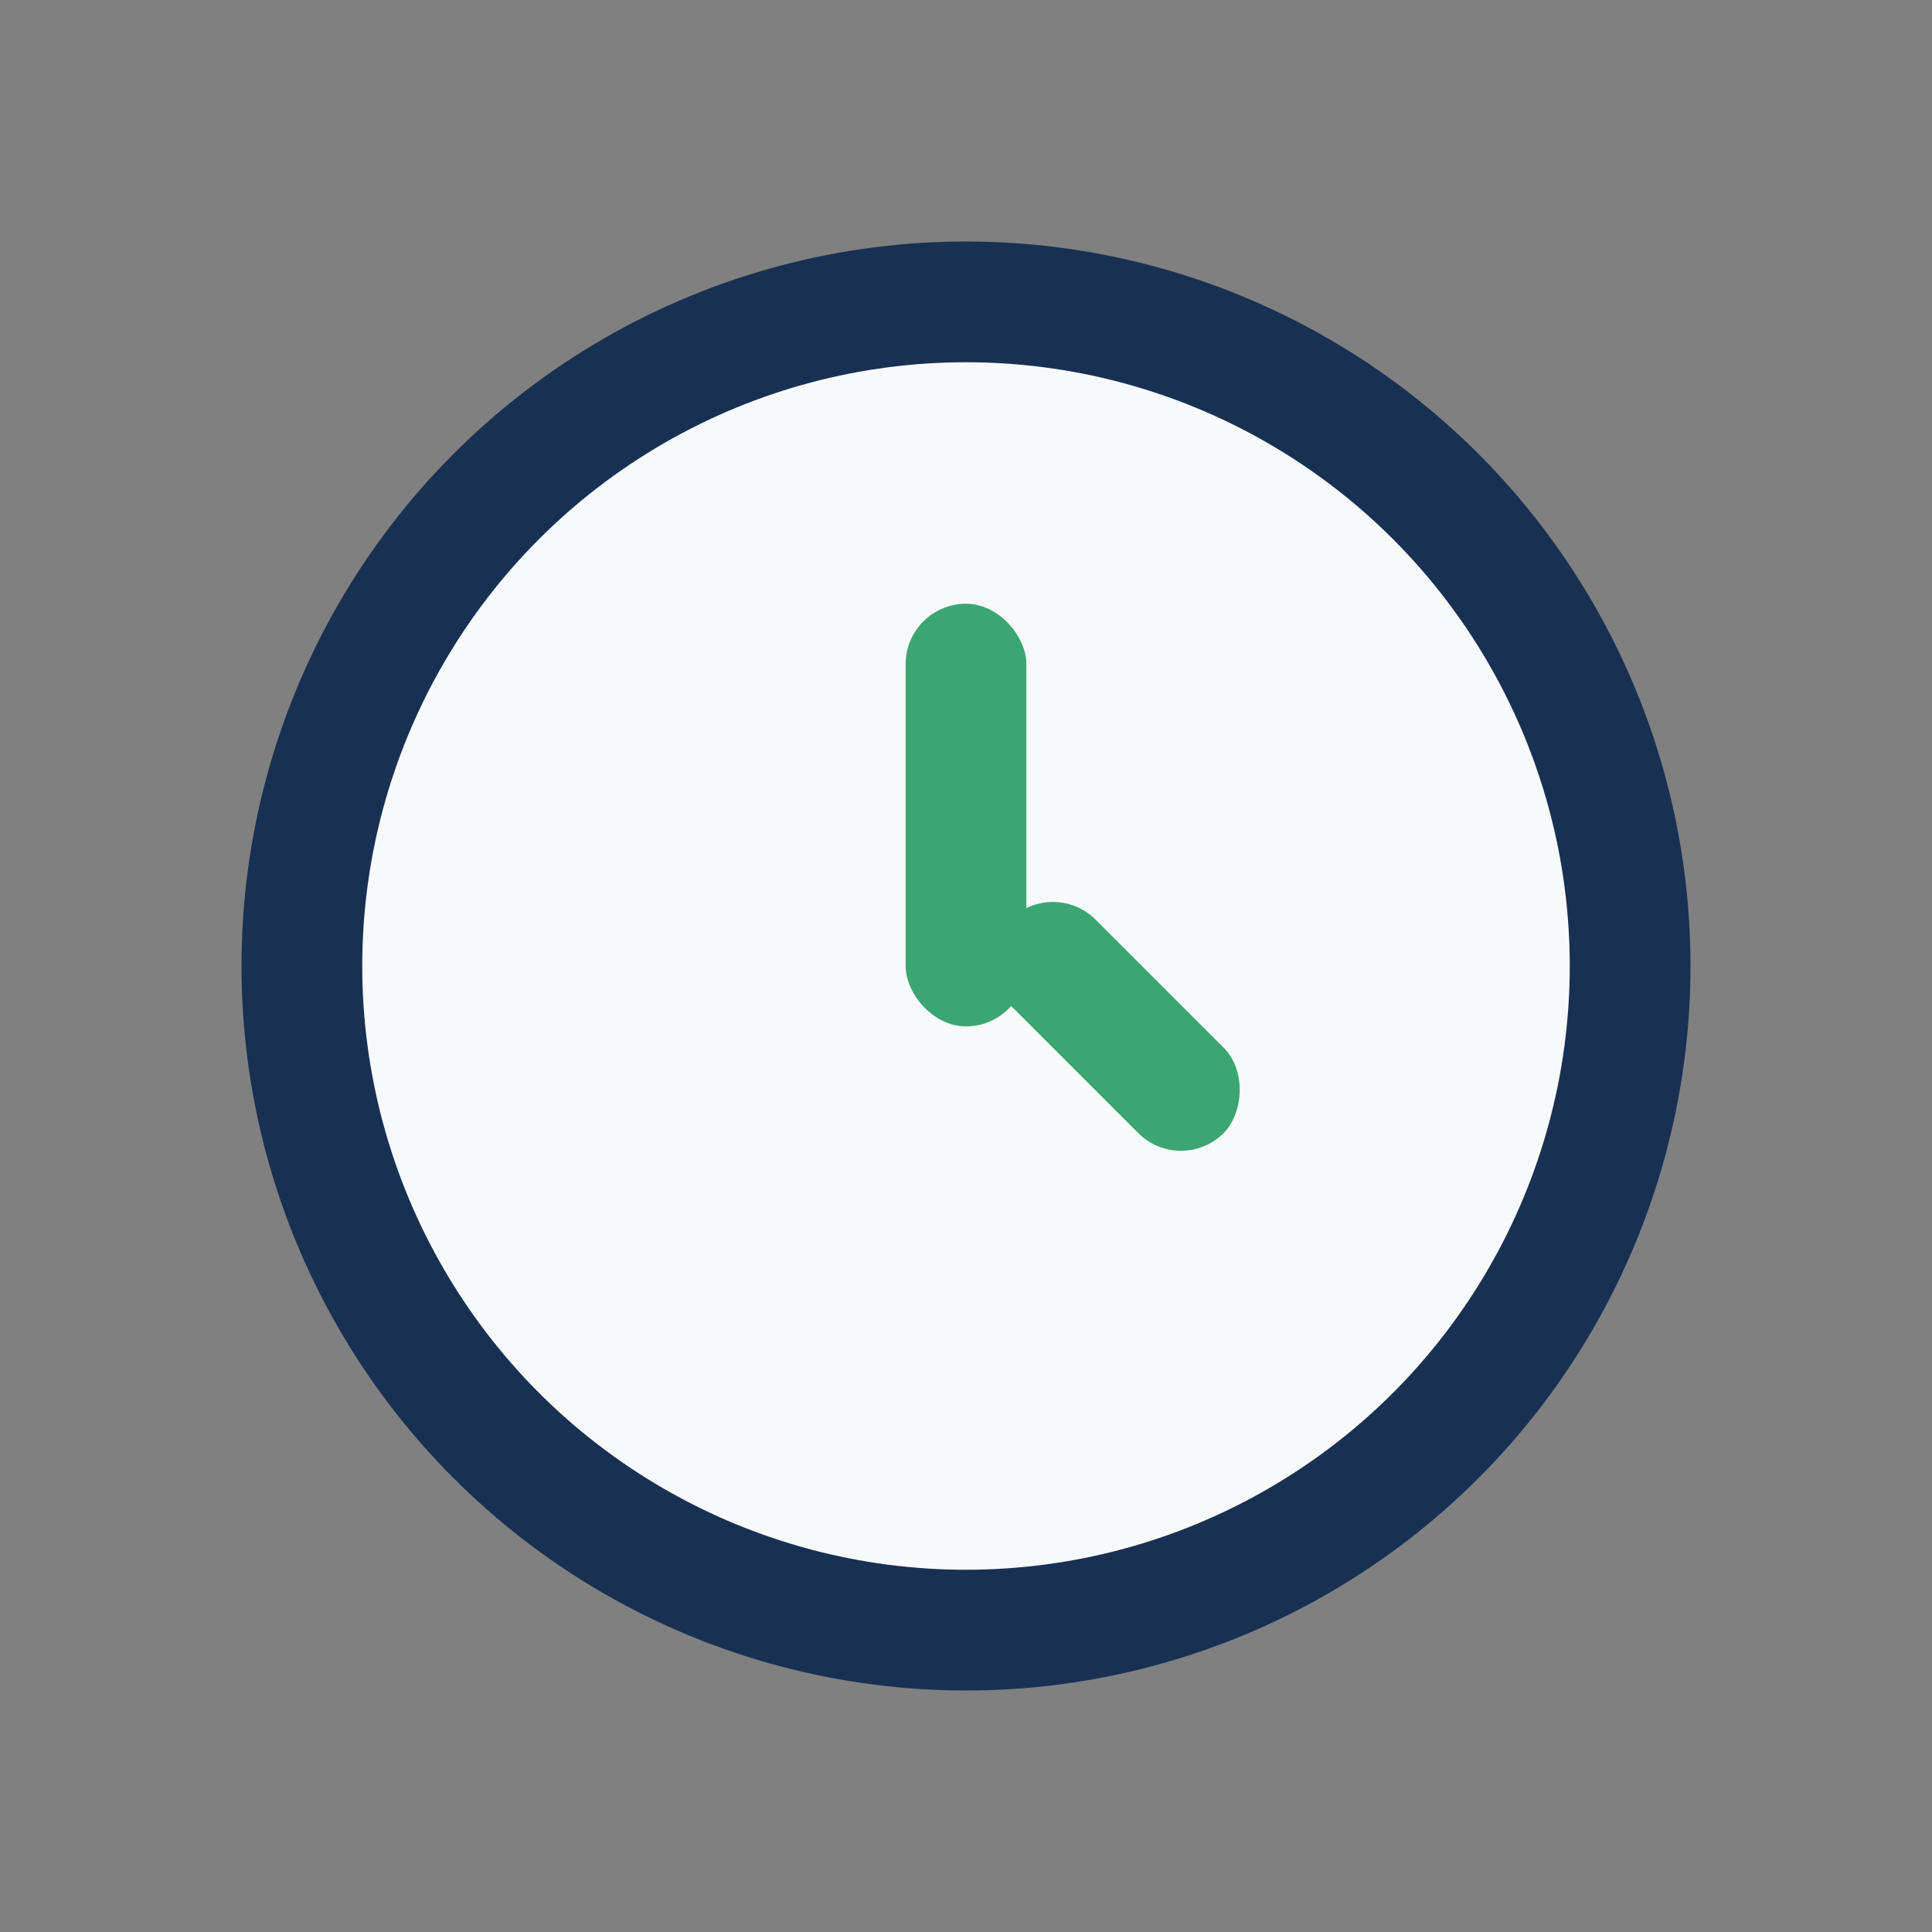
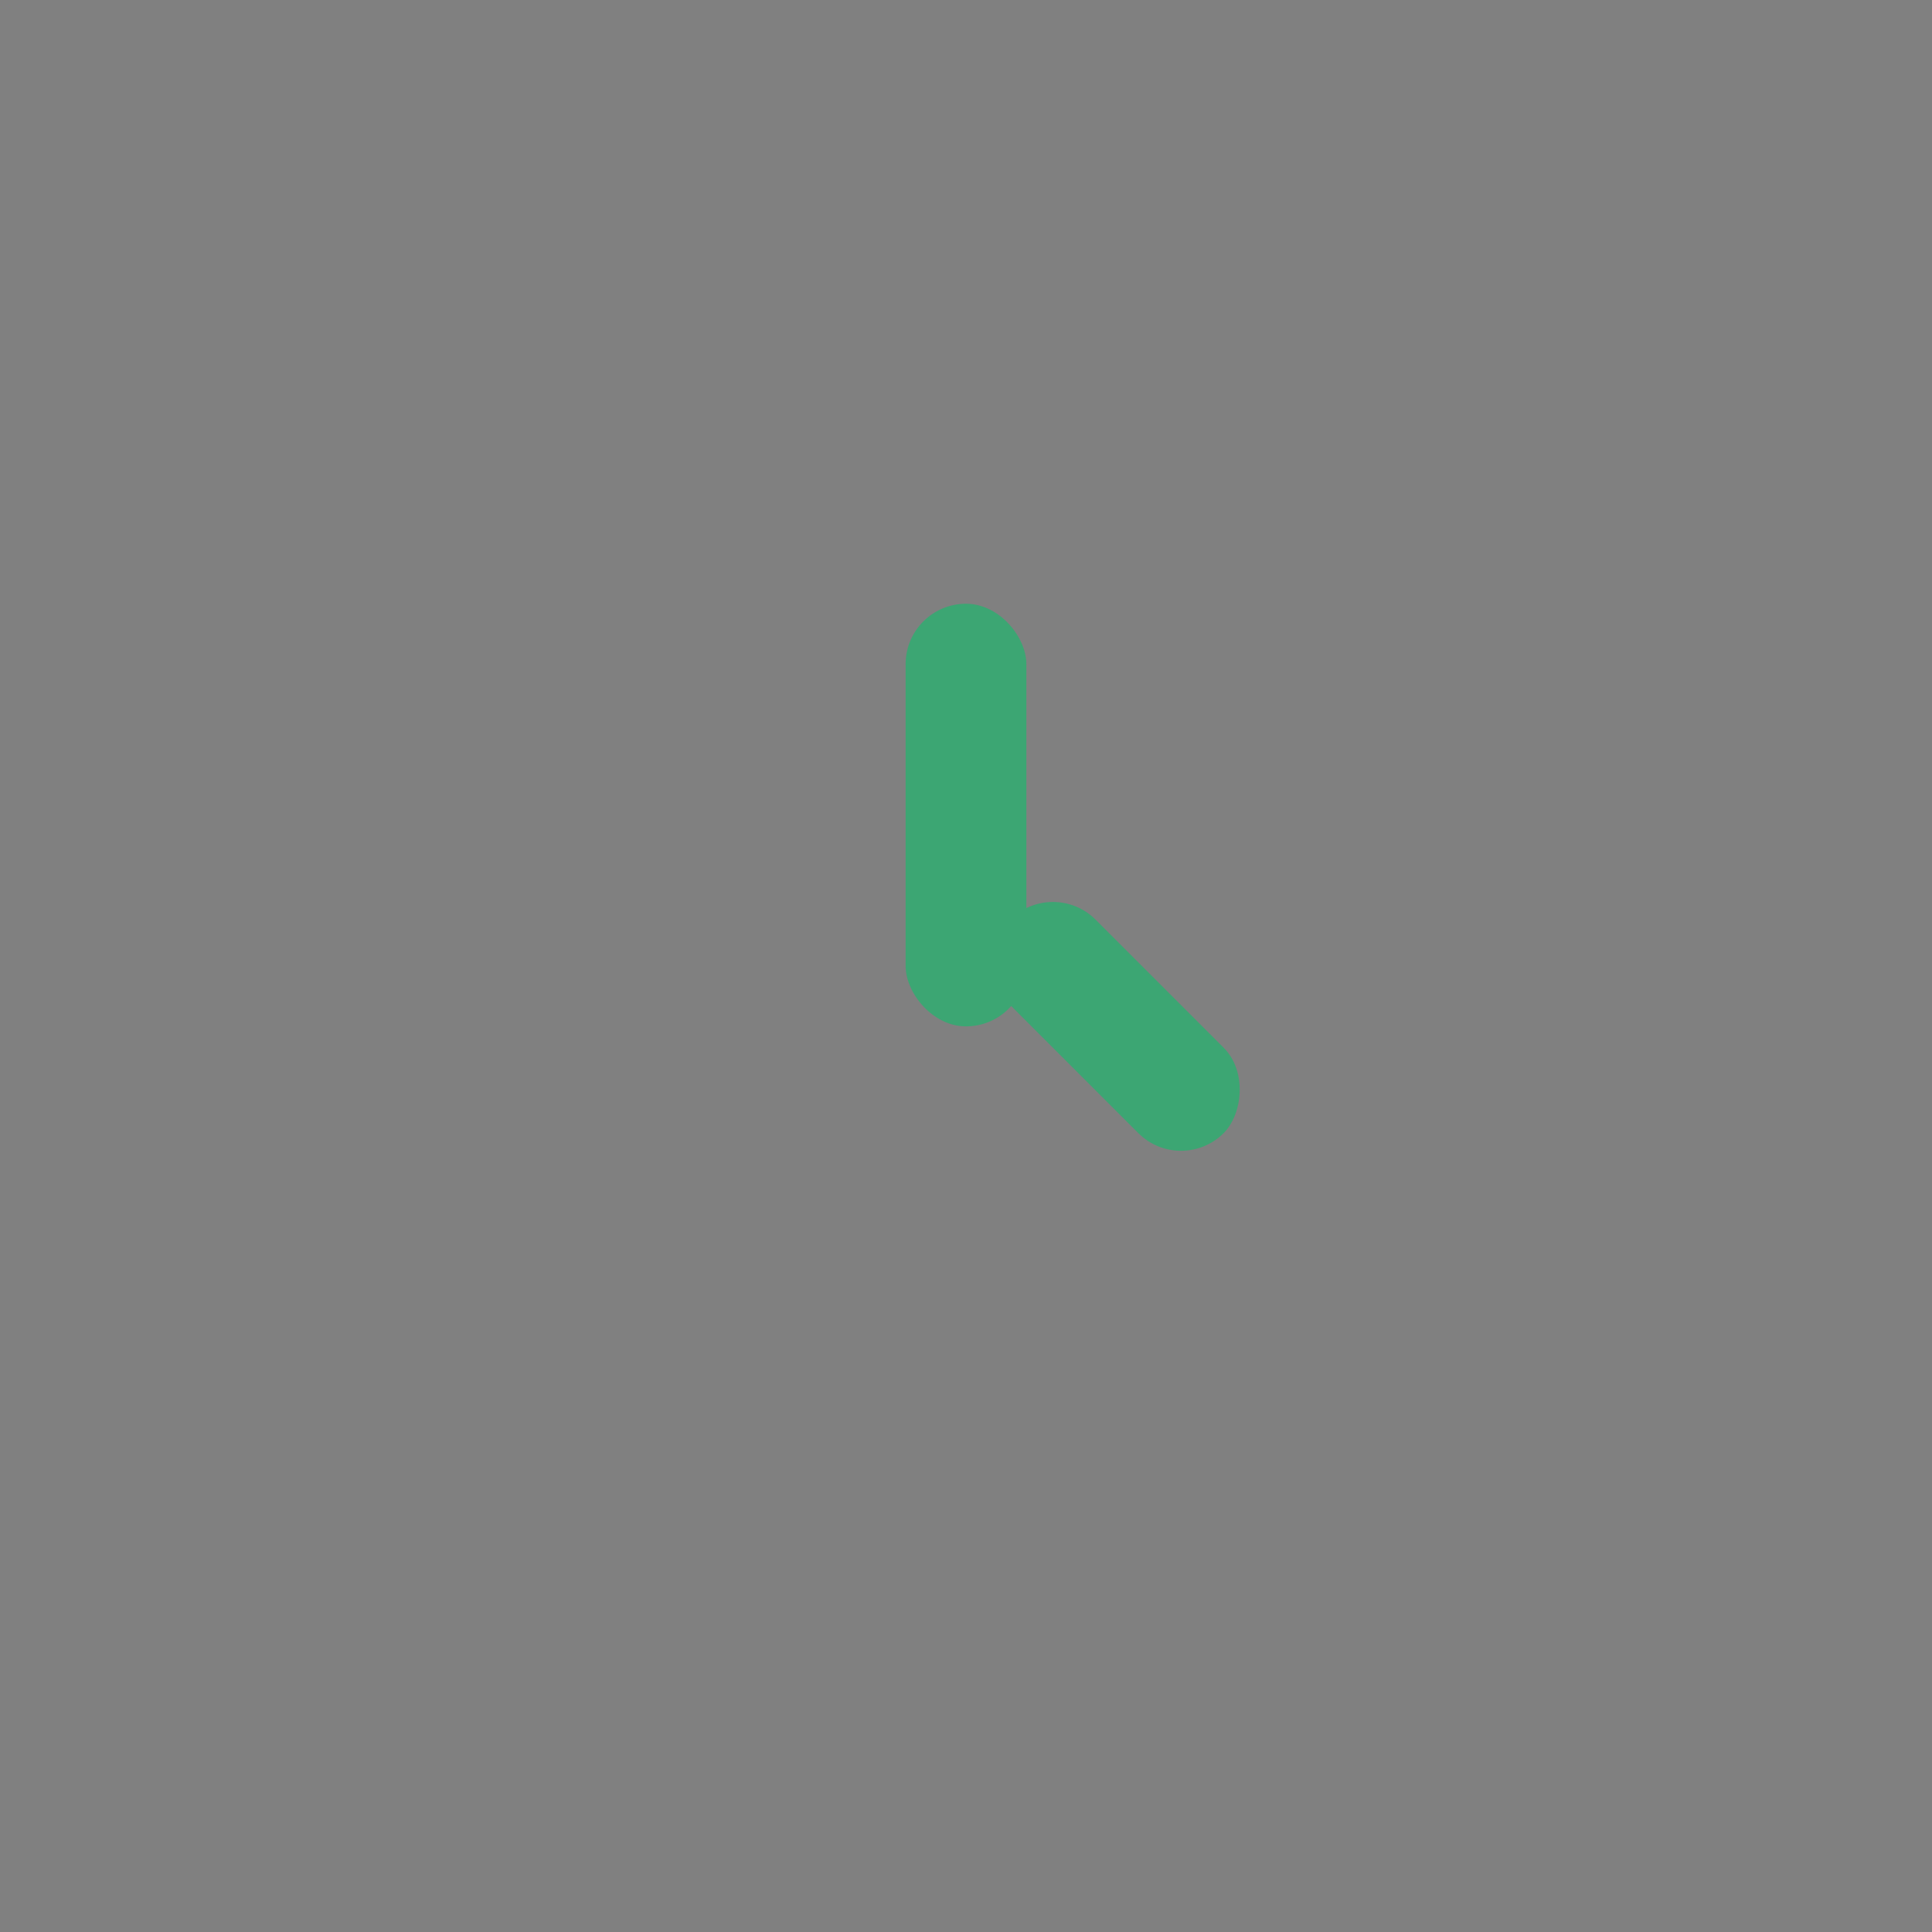
<svg xmlns="http://www.w3.org/2000/svg" width="32" height="32" viewBox="0 0 32 32">
  <rect x="0" y="0" width="32" height="32" fill="#808080" stroke="none" />
-   <circle cx="16" cy="16" r="11" fill="#F8F9FB" stroke="#183153" stroke-width="2" />
  <rect x="15" y="10" width="2" height="7" rx="1" fill="#3CA673" />
  <rect x="16" y="16" width="5" height="2" rx="1" transform="rotate(45 18.5 17)" fill="#3CA673" />
</svg>